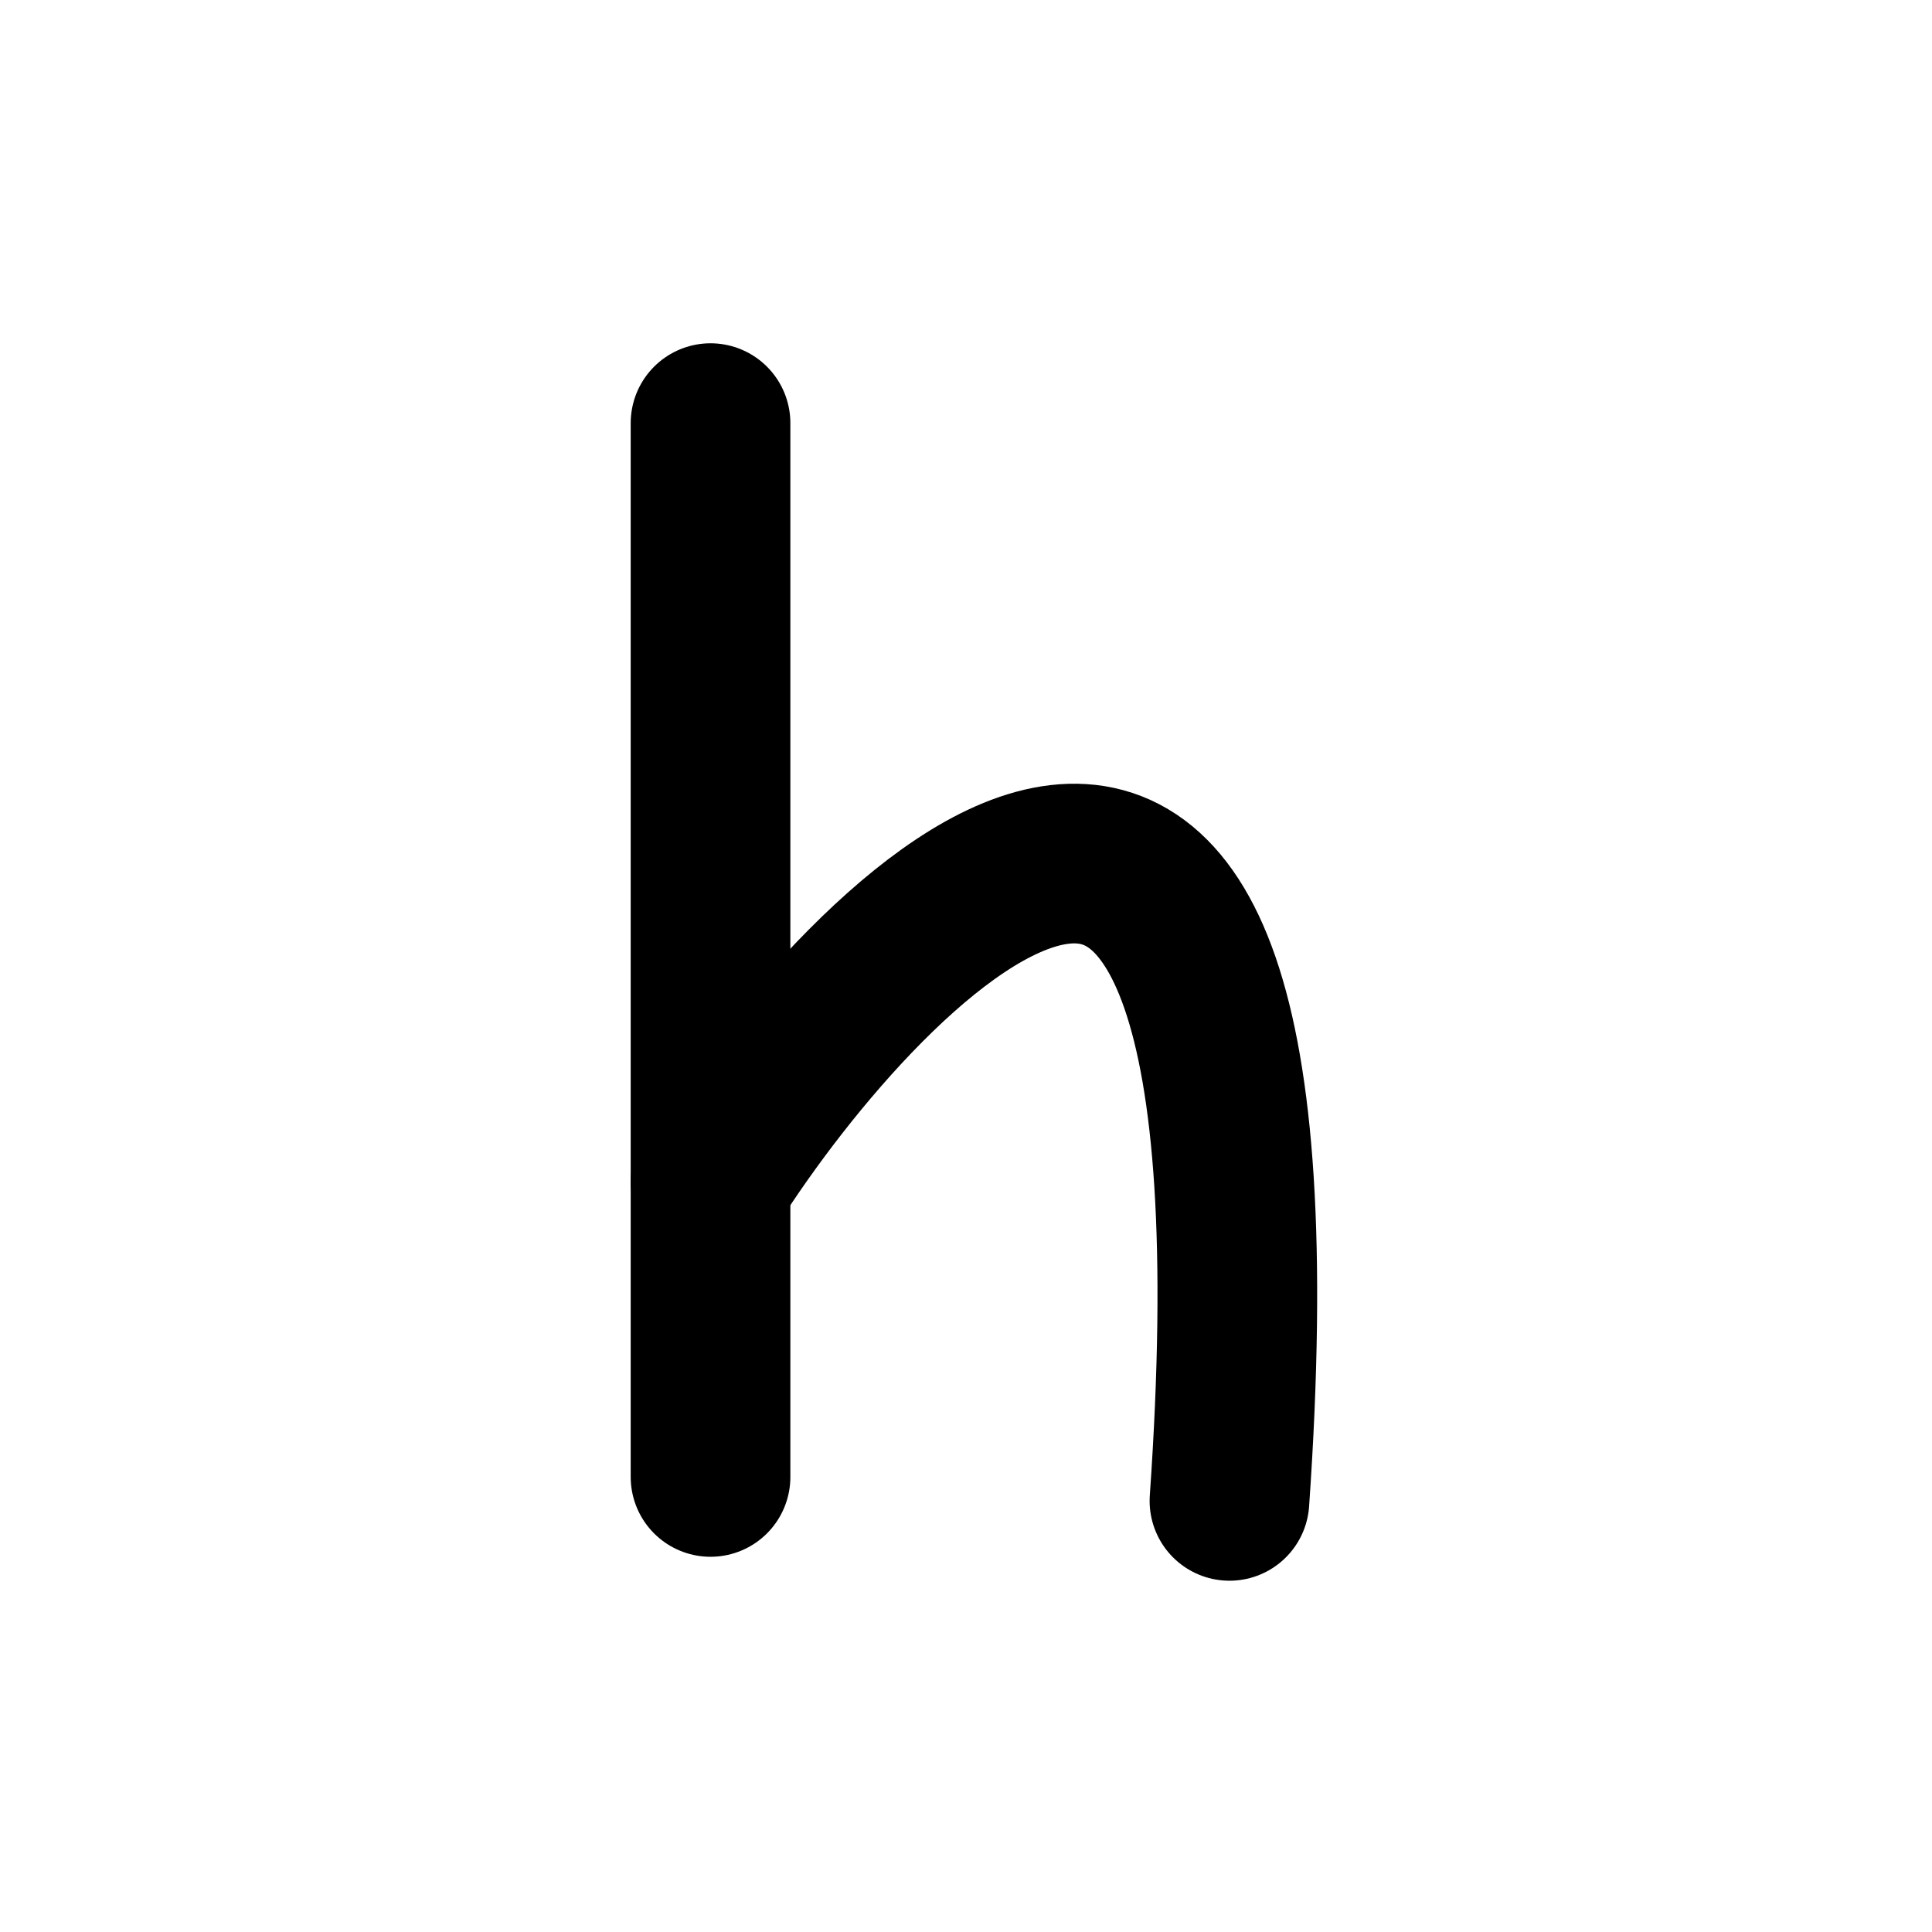
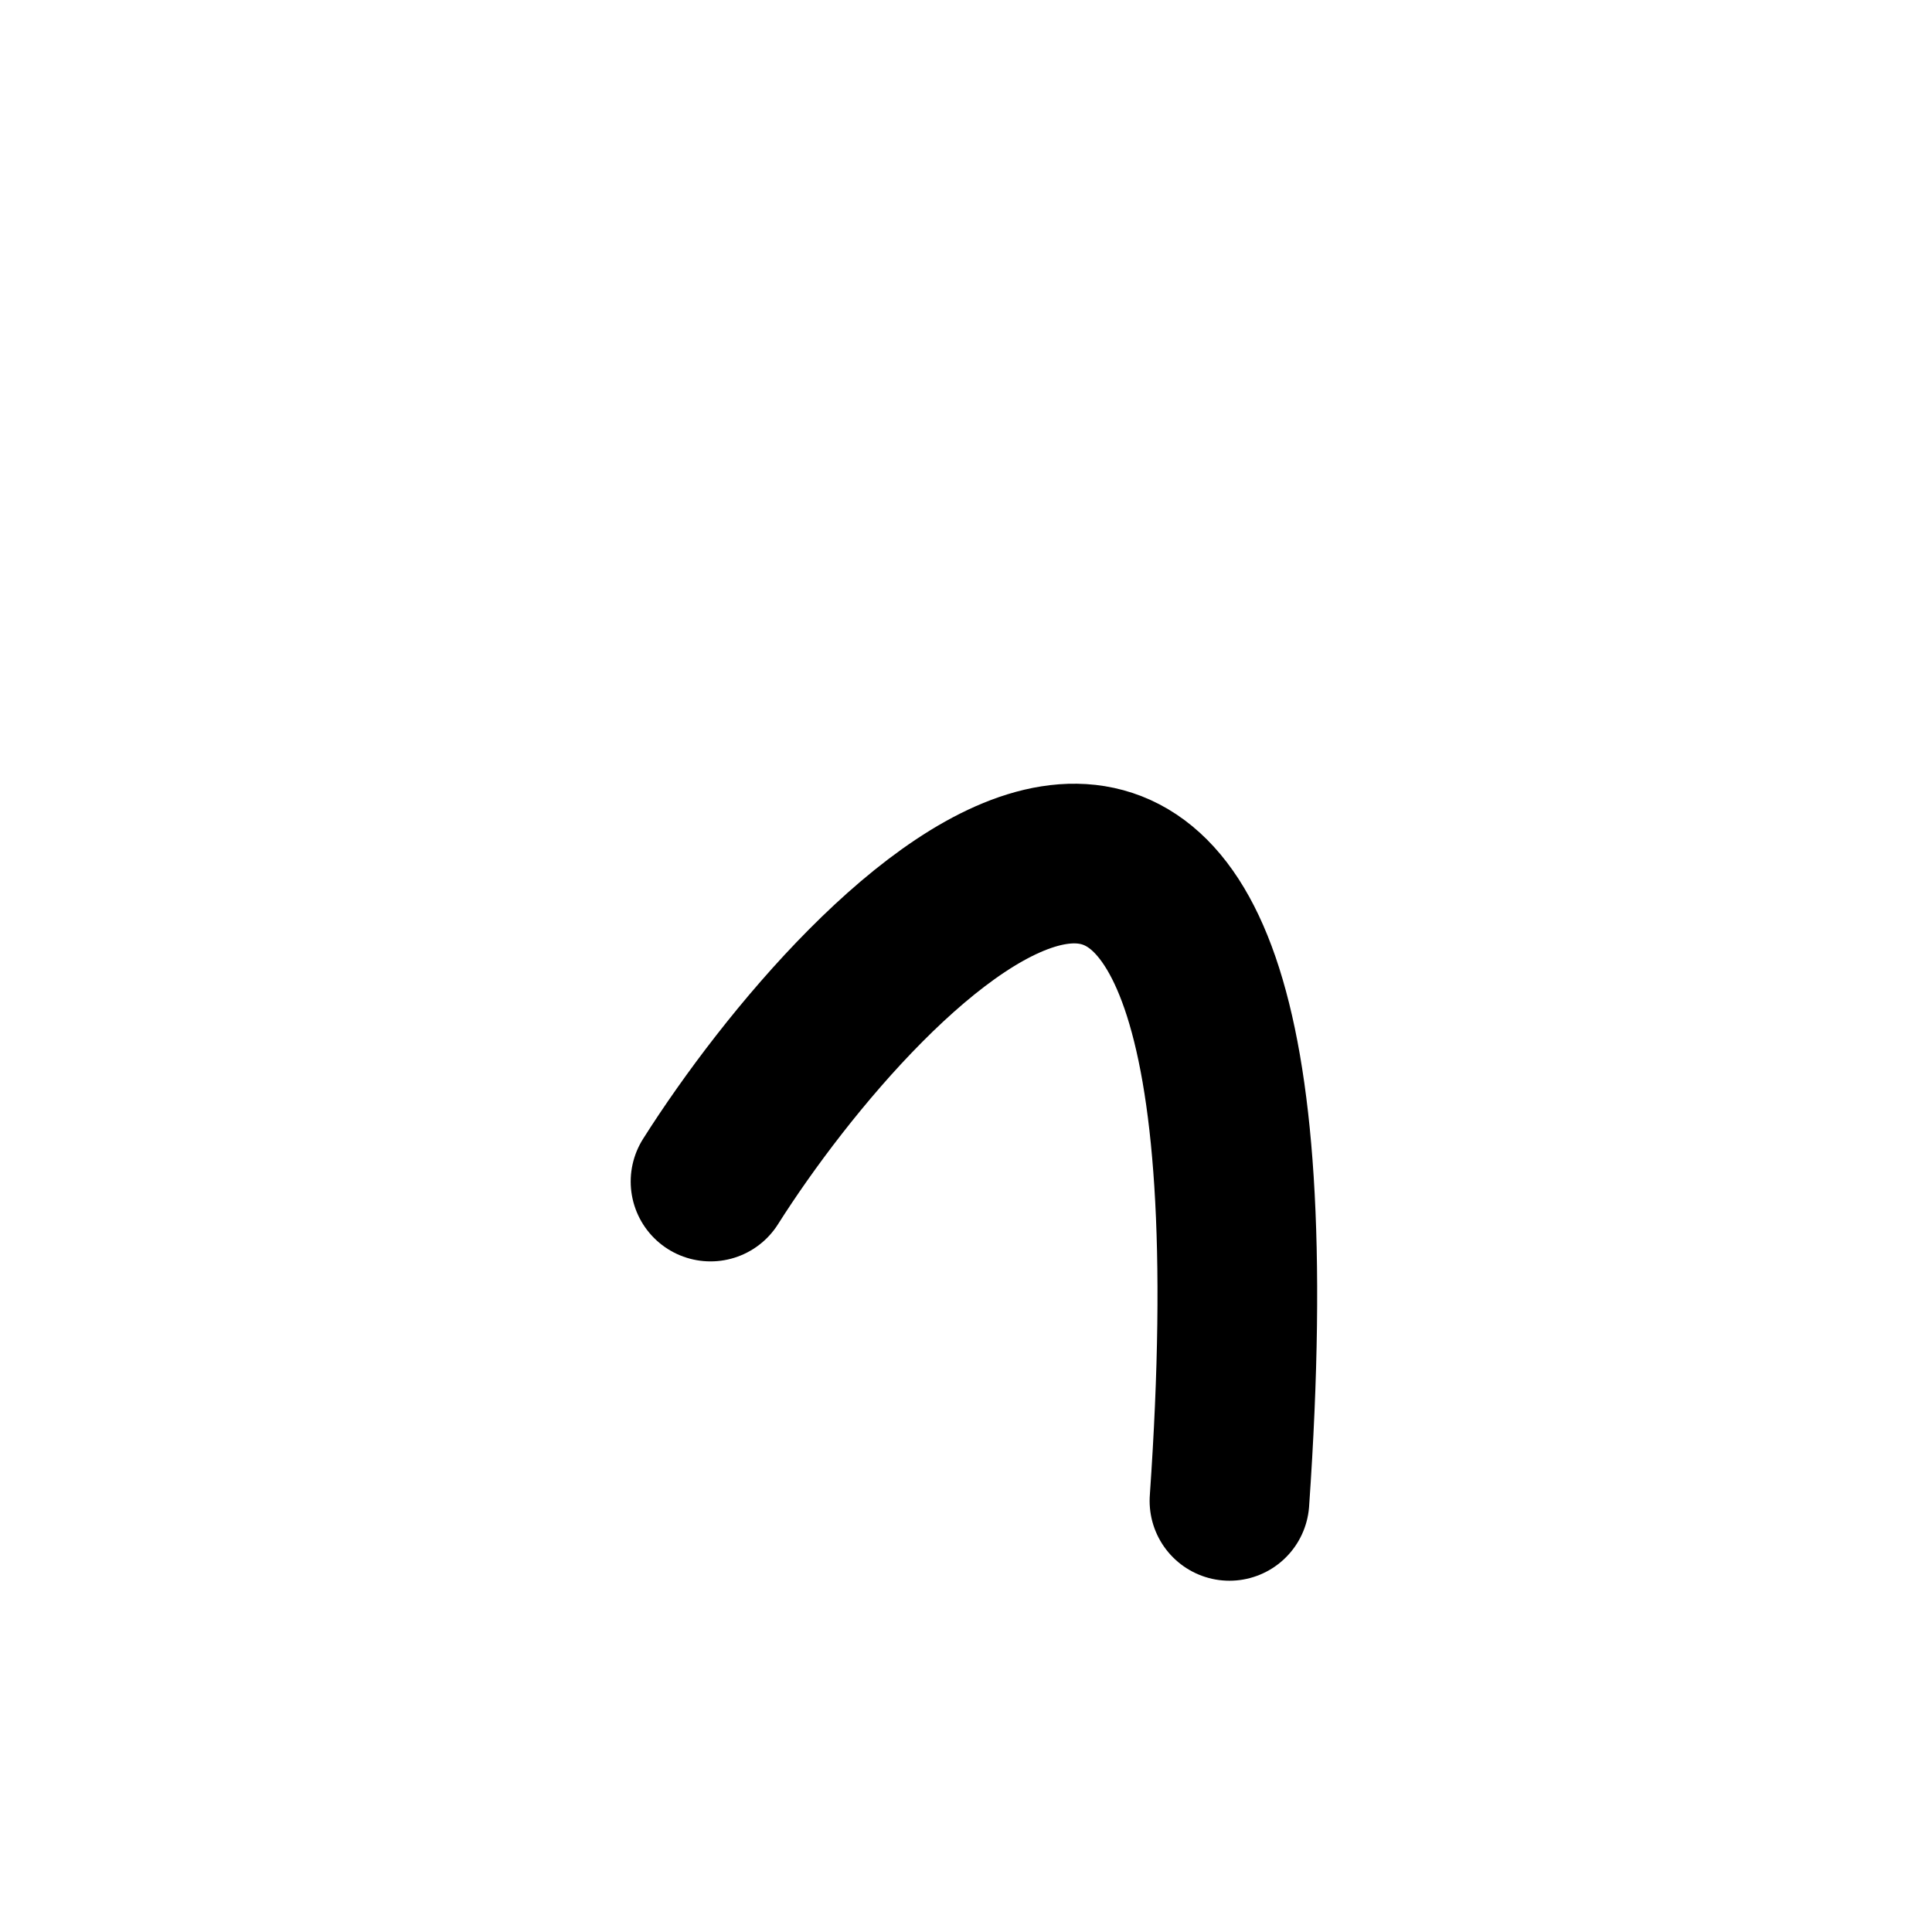
<svg xmlns="http://www.w3.org/2000/svg" width="121" height="121" viewBox="0 0 121 121" fill="none">
-   <path d="M44.5 26.5C44.5 45.167 44.5 84.5 44.5 92.5" stroke="black" stroke-width="10" stroke-linecap="round" stroke-linejoin="round" />
  <path d="M44.5 74C54 59 81.5 29.5 77 94" stroke="black" stroke-width="10" stroke-linecap="round" stroke-linejoin="round" />
</svg>